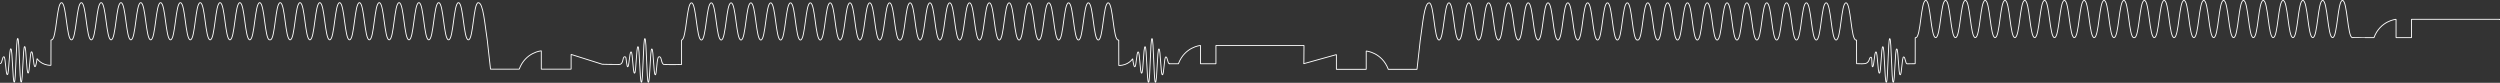
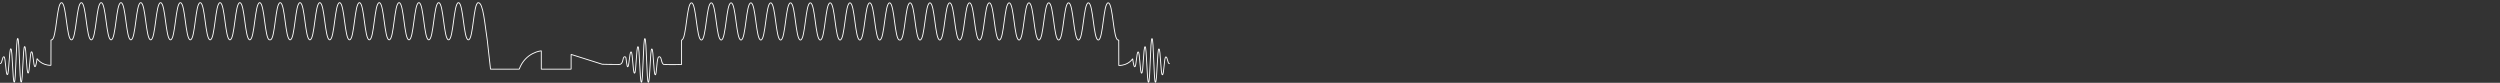
<svg xmlns="http://www.w3.org/2000/svg" id="Layer_1" x="0px" y="0px" viewBox="0 0 13908.2 460.7" style="enable-background:new 0 0 13908.2 460.7;" xml:space="preserve">
  <rect x="0" y="0" width="13908.2" height="460.7" fill="#333333" stroke="none" />
  <style type="text/css"> .st0{fill:none;stroke:#FFFFFF;stroke-width:5;stroke-linecap:square;stroke-linejoin:bevel;} </style>
  <title>graphic waves</title>
  <g>
-     <path class="st0" d="M7253.7,352.8l0.8-98.6v-1.4h-489.9v102h-85.9v-102c0,0-87.6,7.6-122.9,102h-50.4" />
-     <path class="st0" d="M13905.7,108.7v-1.4h-489.9v102h-85.9v-102c0,0-87.6,7.6-122.9,102h-50.4c-0.3-0.3-69.6-0.2-69.6-0.2 c-27.6,0-27.6-206.6-55.1-206.6c-27.6,0-27.6,206.6-55.1,206.6c-27.6,0-27.6-206.6-55.1-206.6s-27.5,206.6-55.1,206.6 c-27.6,0-27.5-206.6-55.1-206.6c-27.6,0-27.6,206.6-55.1,206.6c-27.6,0-27.6-206.6-55.1-206.6s-27.5,206.6-55.1,206.6 c-27.6,0-27.6-206.6-55.1-206.6c-27.6,0-27.6,206.6-55.1,206.6c-27.5,0-27.5-206.6-55.1-206.6c-27.6,0-27.5,206.6-55.1,206.6 S12398,2.5,12370.4,2.5c-27.6,0-27.6,206.6-55.1,206.6c-27.6,0-27.6-206.6-55.1-206.6s-27.6,206.6-55.1,206.6 c-27.5,0-27.6-206.6-55.1-206.6c-27.6,0-27.5,206.6-55.1,206.6c-27.6,0-27.6-206.6-55.1-206.6s-27.5,206.6-55.1,206.6 c-27.6,0-27.6-206.6-55.1-206.6c-27.6,0-27.6,206.6-55.1,206.6h-3.8c-27.6,0-27.6-206.6-55.1-206.6c-27.6,0-27.6,206.6-55.1,206.6 c-27.6,0-27.6-206.6-55.1-206.6c-27.6,0-27.6,206.6-55.1,206.6S11622.5,2.5,11595,2.5c-27.6,0-27.6,206.6-55.1,206.6 c-27.6,0-27.5-206.6-55.1-206.6c-27.6,0-27.6,206.6-55.1,206.6c-27.6,0-27.6-206.6-55.1-206.6c-27.6,0-27.6,206.6-55.1,206.6 s-27.6-206.6-55.1-206.6s-27.5,206.6-55.1,206.6c-27.6,0-27.5-206.6-55.1-206.6c-27.6,0-27.6,206.6-55.1,206.6 s-27.6-206.6-55.1-206.6s-27.5,206.6-55.1,206.6c-27.6,0-27.6-206.6-55.1-206.6s-27.5,206.7-55.1,206.7 c-27.6,0-27.6-206.6-55.1-206.6c-27.5,0-27.5,206.6-55.1,206.6c-27.6,0-27.5-206.6-55.1-206.6c-27.6,0-27.6,206.6-55.1,206.6 l-3.5,0.8l-0.3,144.4l-45,0.6c-9.6,0-9.6-38.5-19.3-38.5s-9.6,99.8-19.3,99.8s-9.6-144.4-19.2-144.4c-9.6,0-9.6,186.2-19.3,186.2 s-9.6-244.1-19.2-244.1c-9.6,0-9.6,244.1-19.2,244.1s-9.6-198.7-19.2-198.7s-9.6,147.9-19.2,147.9c-9.6,0-9.6-118.5-19.2-118.5 s-9.6,82.9-19.3,82.9c-3.7,0-2.6-35-4.7-48.1c-0.9-5.2-4.3-7.3-8-3.5c-6.4,6.4-3.4,19.4-18.9,29.9c-11.2,7.6-42.1,4.2-56.9,4.2 l-0.3-130.9l-3.5-0.8c-27.6,0-27.6-206.6-55.1-206.6c-27.6,0-27.5,206.6-55.1,206.6c-27.6,0-27.6-206.6-55.1-206.6 s-27.6,206.6-55.1,206.6c-27.6,0-27.6-206.6-55.1-206.6s-27.6,206.6-55.1,206.6c-27.6,0-27.6-206.6-55.1-206.6 s-27.6,206.6-55.1,206.6c-27.6,0-27.6-206.6-55.1-206.6c-27.6,0-27.6,206.6-55.1,206.6S9745.8,16,9718.3,16 c-27.5,0-27.6,206.6-55.1,206.6c-27.6,0-27.6-206.6-55.1-206.6s-27.6,206.6-55.1,206.6S9525.4,16,9497.8,16 c-27.6,0-27.5,206.6-55.1,206.6c-27.6,0-27.6-206.6-55.1-206.6c-27.6,0-27.6,206.6-55.1,206.6S9304.9,16,9277.3,16 c-27.6,0-27.6,206.6-55.1,206.6S9194.7,16,9167.1,16c-27.6,0-27.6,206.6-55.1,206.6h-3.8c-27.6,0-27.6-206.6-55.1-206.6 c-27.6,0-27.6,206.6-55.1,206.6S8970.3,16,8942.8,16c-27.6,0-27.6,206.6-55.1,206.6c-27.6,0-27.5-206.6-55.1-206.6 c-27.6,0-27.6,206.6-55.1,206.6c-27.5,0-27.5-206.6-55.1-206.6c-27.6,0-27.6,206.6-55.1,206.6S8639.7,16,8612.1,16 c-27.6,0-27.5,206.6-55.1,206.6S8529.4,16,8501.9,16c-27.6,0-27.6,206.6-55.1,206.6S8419.2,16,8391.6,16 c-27.6,0-27.6,206.6-55.1,206.6C8309,222.6,8309,16,8281.4,16s-27.6,206.6-55.1,206.6c-27.6,0-27.6-206.6-55.1-206.6 c-27.6,0-27.5,206.6-55.1,206.6S8088.5,16,8061,16c-27.5,0-27.6,206.6-55.1,206.6S7978.3,16,7950.7,16 c-27.6,0-36.1,121.5-49.6,209.3l-18,160.5h-159.6c-35.3-94.4-122.9-102-122.9-102v102h-165.9v-82l-179.9,50" />
-     <path class="st0" d="M3402.8,359.2" />
    <path class="st0" d="M6505.2,354c-9.6,0-9.6-37.5-19.3-37.5s-9.6,99.8-19.3,99.8s-9.6-144.4-19.2-144.4 c-9.6,0-9.6,186.2-19.3,186.2s-9.6-244.1-19.2-244.1c-9.6,0-9.6,244.1-19.2,244.1c-9.6,0-9.6-198.7-19.2-198.7 c-9.6,0-9.6,147.9-19.2,147.9c-9.6,0-9.6-118.5-19.2-118.5c-9.6,0-9.6,82.9-19.3,82.9c-6,0-11.5-45-11.5-45s-22.2,37.5-77.1,37.5 l-0.3-140.9l-3.5-0.8c-27.6,0-27.6-206.6-55.1-206.6c-27.6,0-27.6,206.6-55.1,206.6c-27.6,0-27.6-206.6-55.1-206.6 s-27.6,206.6-55.1,206.6c-27.6,0-27.6-206.6-55.1-206.6s-27.6,206.6-55.1,206.6c-27.6,0-27.6-206.6-55.1-206.6 c-27.5,0-27.6,206.6-55.1,206.6S5752.1,16,5724.5,16c-27.6,0-27.5,206.6-55.1,206.6S5641.8,16,5614.3,16s-27.6,206.6-55.1,206.6 S5531.6,16,5504,16s-27.6,206.6-55.1,206.6S5421.4,16,5393.8,16s-27.6,206.6-55.1,206.6c-27.6,0-27.6-206.6-55.1-206.6 c-27.6,0-27.6,206.6-55.1,206.6c-27.5,0-27.6-206.6-55.1-206.6s-27.6,206.6-55.1,206.6S5090.7,16,5063.1,16s-27.6,206.6-55.1,206.6 h-3.8c-27.6,0-27.6-206.6-55.1-206.6s-27.5,206.6-55.1,206.6S4866.3,16,4838.8,16c-27.5,0-27.6,206.6-55.1,206.6 c-27.6,0-27.6-206.6-55.1-206.6s-27.6,206.6-55.1,206.6c-27.5,0-27.6-206.6-55.1-206.6s-27.6,206.6-55.1,206.6S4535.7,16,4508.1,16 s-27.5,206.6-55.1,206.6c-27.6,0-27.5-206.6-55.1-206.6c-27.6,0-27.6,206.6-55.1,206.6c-27.5,0-27.6-206.6-55.1-206.6 c-27.6,0-27.6,206.6-55.1,206.6S4205,16,4177.4,16c-27.5,0-27.6,206.6-55.1,206.6S4094.7,16,4067.2,16s-27.6,206.6-55.1,206.6 c-27.6,0-27.6-206.6-55.1-206.6s-27.6,206.6-55.1,206.6c-27.6,0-27.6-206.6-55.1-206.6s-27.6,206.6-55.1,206.6v136.1 c0,0-51.9,1.6-99.1,0.1c-16-7.8-10.5-42.5-24.4-43.2c-2.5,0-5.4,1-7.1,5.6c-8.7,23.2-7.7,95.1-15.7,95.1 c-9.6,0-9.6-144.4-19.2-144.4s-9.6,186.2-19.3,186.2s-9.6-244.1-19.2-244.1s-9.6,244.1-19.2,244.1s-9.6-198.7-19.2-198.7 s-9.6,147.9-19.2,147.9s-9.6-118.5-19.2-118.5s-9.6,82.9-19.3,82.9c-3.7,0-7.2-37.3-9.4-50.5c-0.9-5.2-7.3-7.4-11.1-3.6 c-7.7,7.7-3.3,40.1-25.9,41c-17.4,0.7-94.7-1.2-94.7-1.2l-173.2-54.7v82h-165.9v-102c0,0-87.6,7.6-122.9,102h-159.6l-18-160.5 C2697.2,136.5,2688.6,15,2661,15s-27.6,206.6-55.1,206.6c-27.6,0-27.6-206.6-55.1-206.6s-27.6,206.6-55.1,206.6 c-27.6,0-27.6-206.6-55.1-206.6s-27.6,206.6-55.1,206.6c-27.6,0-27.6-206.6-55.1-206.6s-27.6,206.6-55.1,206.6 c-27.6,0-27.6-206.6-55.1-206.6s-27.6,206.6-55.1,206.6S2137.4,15,2109.9,15c-27.6,0-27.5,206.6-55.1,206.6 c-27.6,0-27.6-206.6-55.1-206.6c-27.6,0-27.6,206.6-55.1,206.6C1917,221.6,1917,15,1889.4,15c-27.6,0-27.6,206.6-55.1,206.6 S1806.7,15,1779.2,15c-27.6,0-27.6,206.6-55.1,206.6c-27.6,0-27.6-206.6-55.1-206.6c-27.6,0-27.5,206.6-55.1,206.6 c-27.6,0-27.6-206.6-55.1-206.6c-27.6,0-27.6,206.6-55.1,206.6h-3.8c-27.6,0-27.6-206.6-55.1-206.6c-27.6,0-27.6,206.6-55.1,206.6 C1362,221.6,1362,15,1334.4,15c-27.6,0-27.6,206.6-55.1,206.6c-27.5,0-27.6-206.6-55.1-206.6s-27.6,206.6-55.1,206.6 S1141.5,15,1113.9,15s-27.6,206.6-55.1,206.6S1031.2,15,1003.7,15s-27.6,206.6-55.1,206.6S921,15,893.5,15s-27.6,206.6-55.1,206.6 S810.8,15,783.2,15s-27.6,206.6-55.1,206.6S700.6,15,673,15s-27.6,206.6-55.1,206.6S590.3,15,562.8,15s-27.5,206.7-55.1,206.7 S480.1,15.1,452.6,15.1S425,221.7,397.4,221.7S369.9,15.1,342.3,15.1s-27.6,206.6-55.1,206.6l-3.5,0.8l-0.3,140.9 c-54.8,0-77.1-37.5-77.1-37.5s-5.5,45-11.5,45c-9.6,0-9.6-82.9-19.3-82.9s-9.6,118.5-19.2,118.5s-9.6-147.9-19.2-147.9 s-9.6,198.7-19.2,198.7s-9.6-244.1-19.2-244.1s-9.6,244.1-19.2,244.1S69.9,271,60.3,271S50.6,415.3,41,415.3s-9.6-99.8-19.3-99.8 S12.1,353,2.5,353" />
  </g>
</svg>